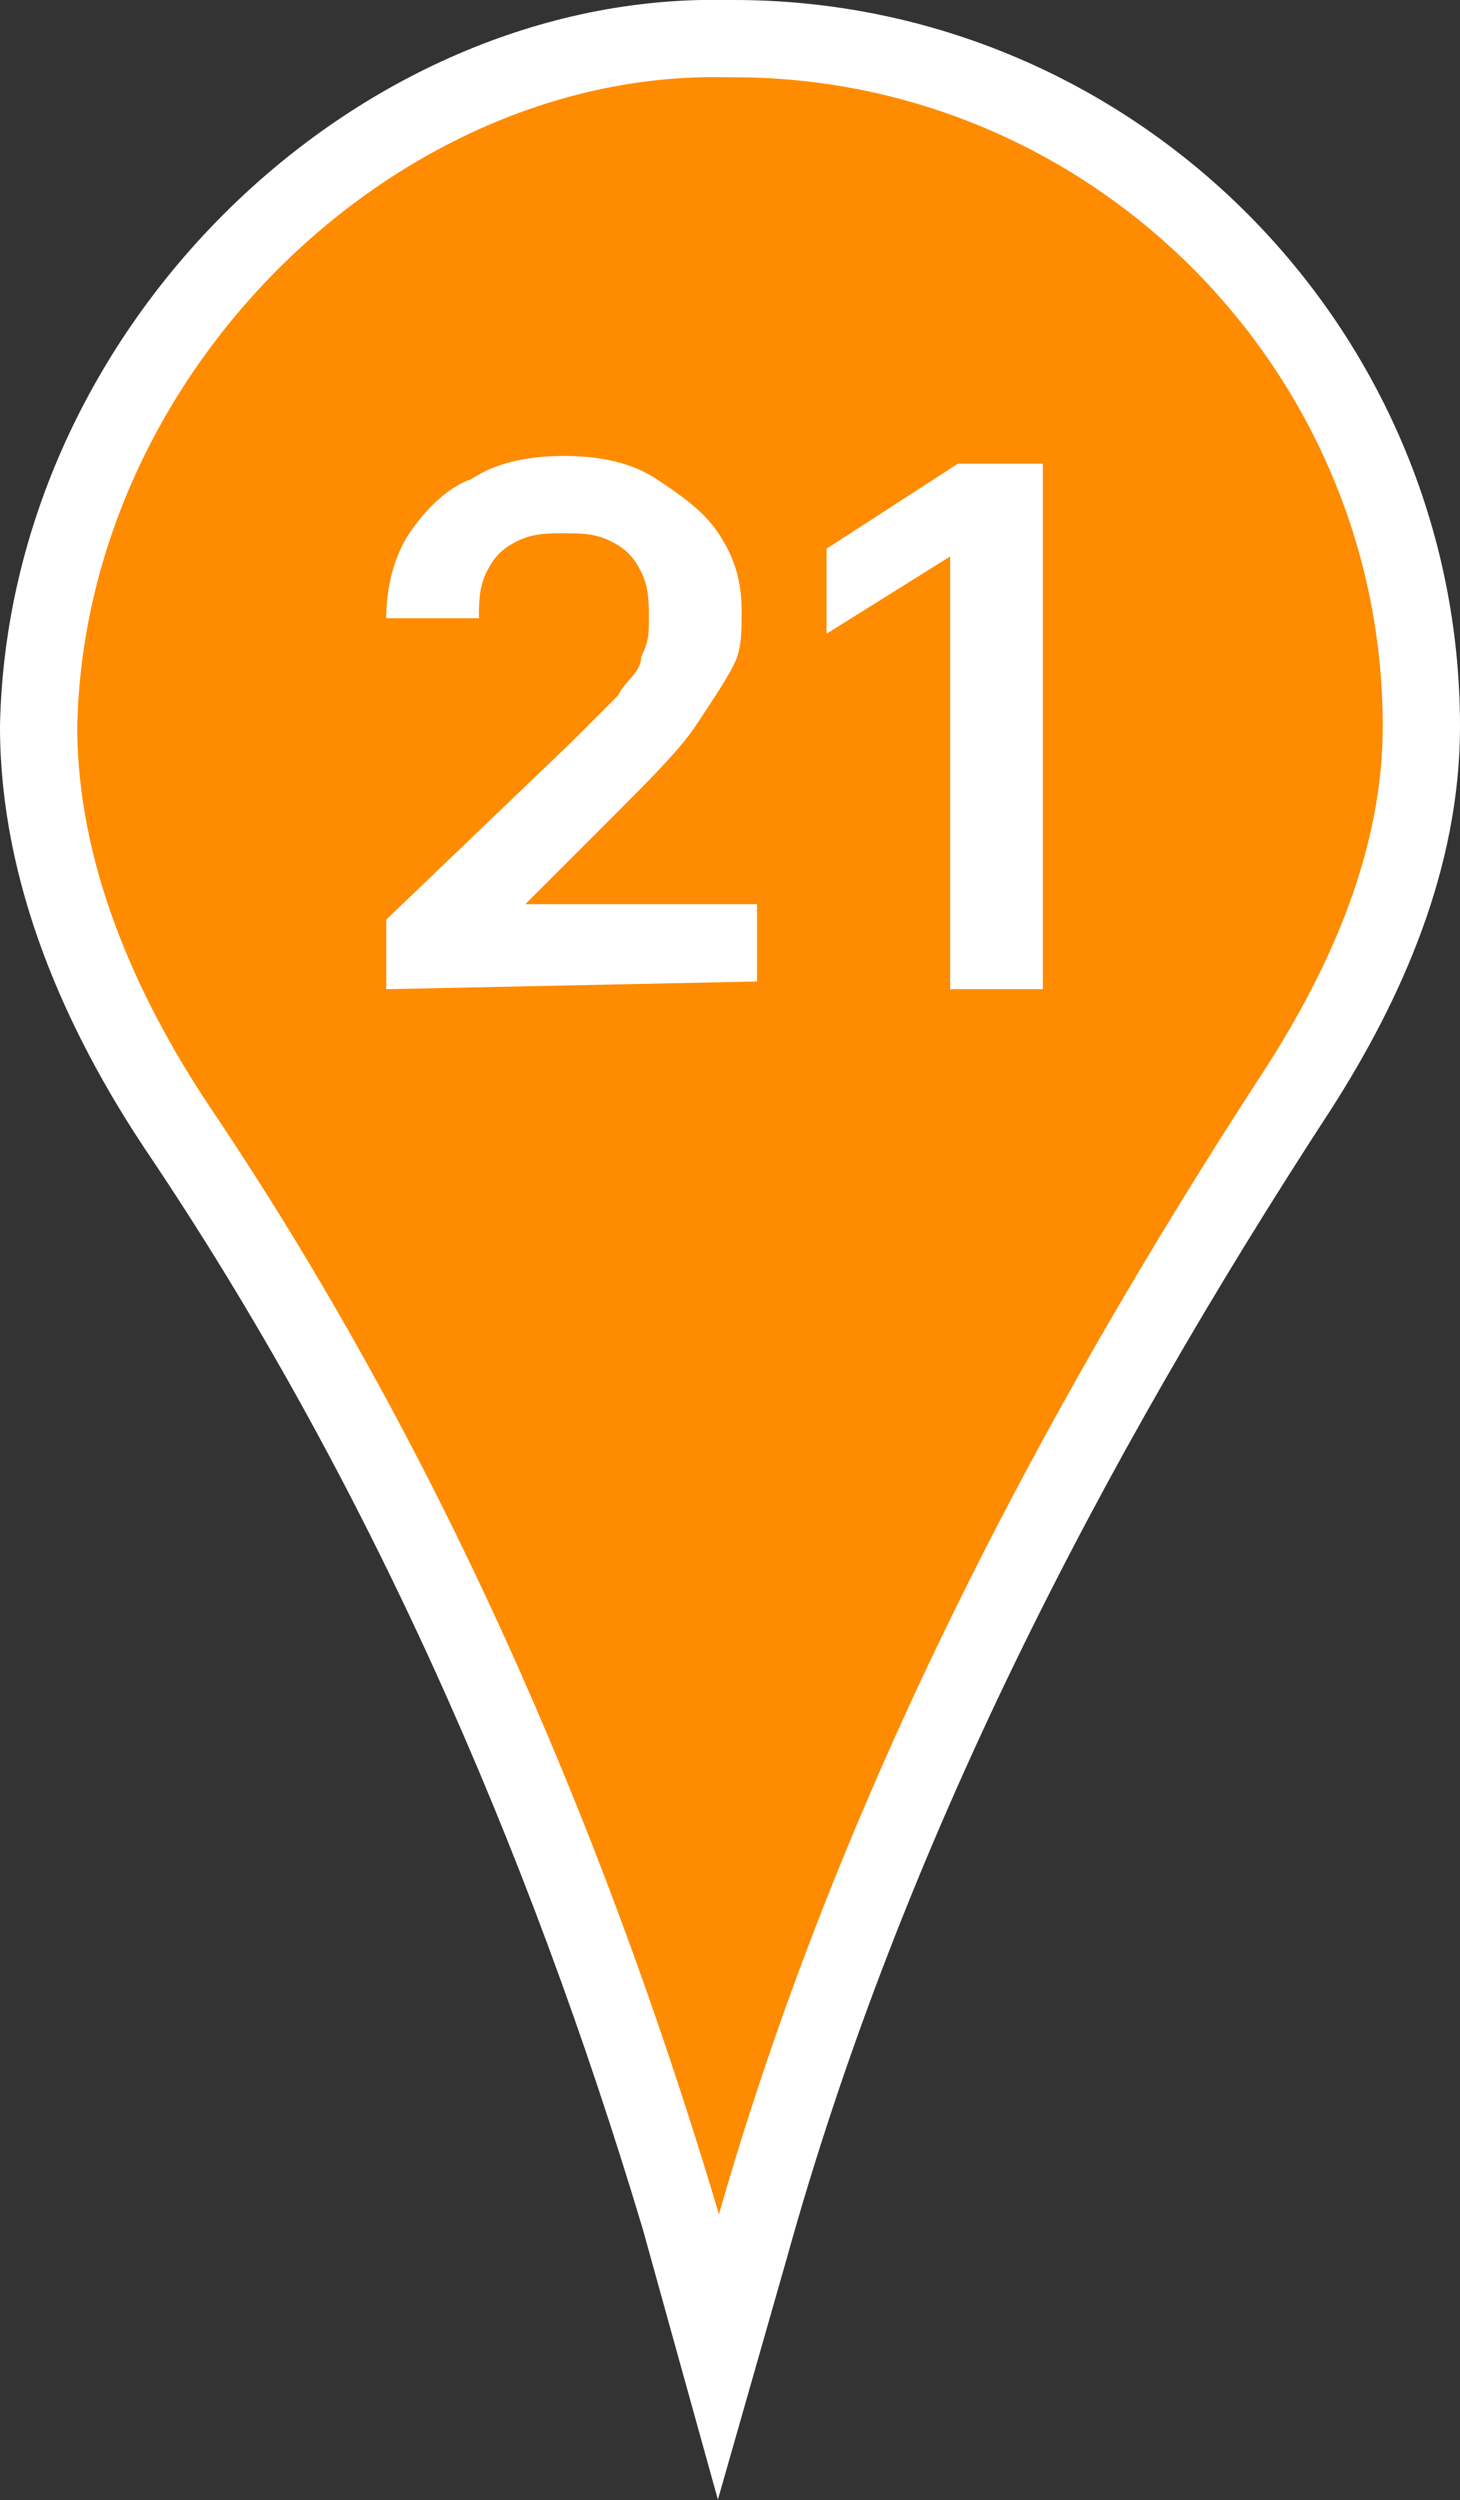
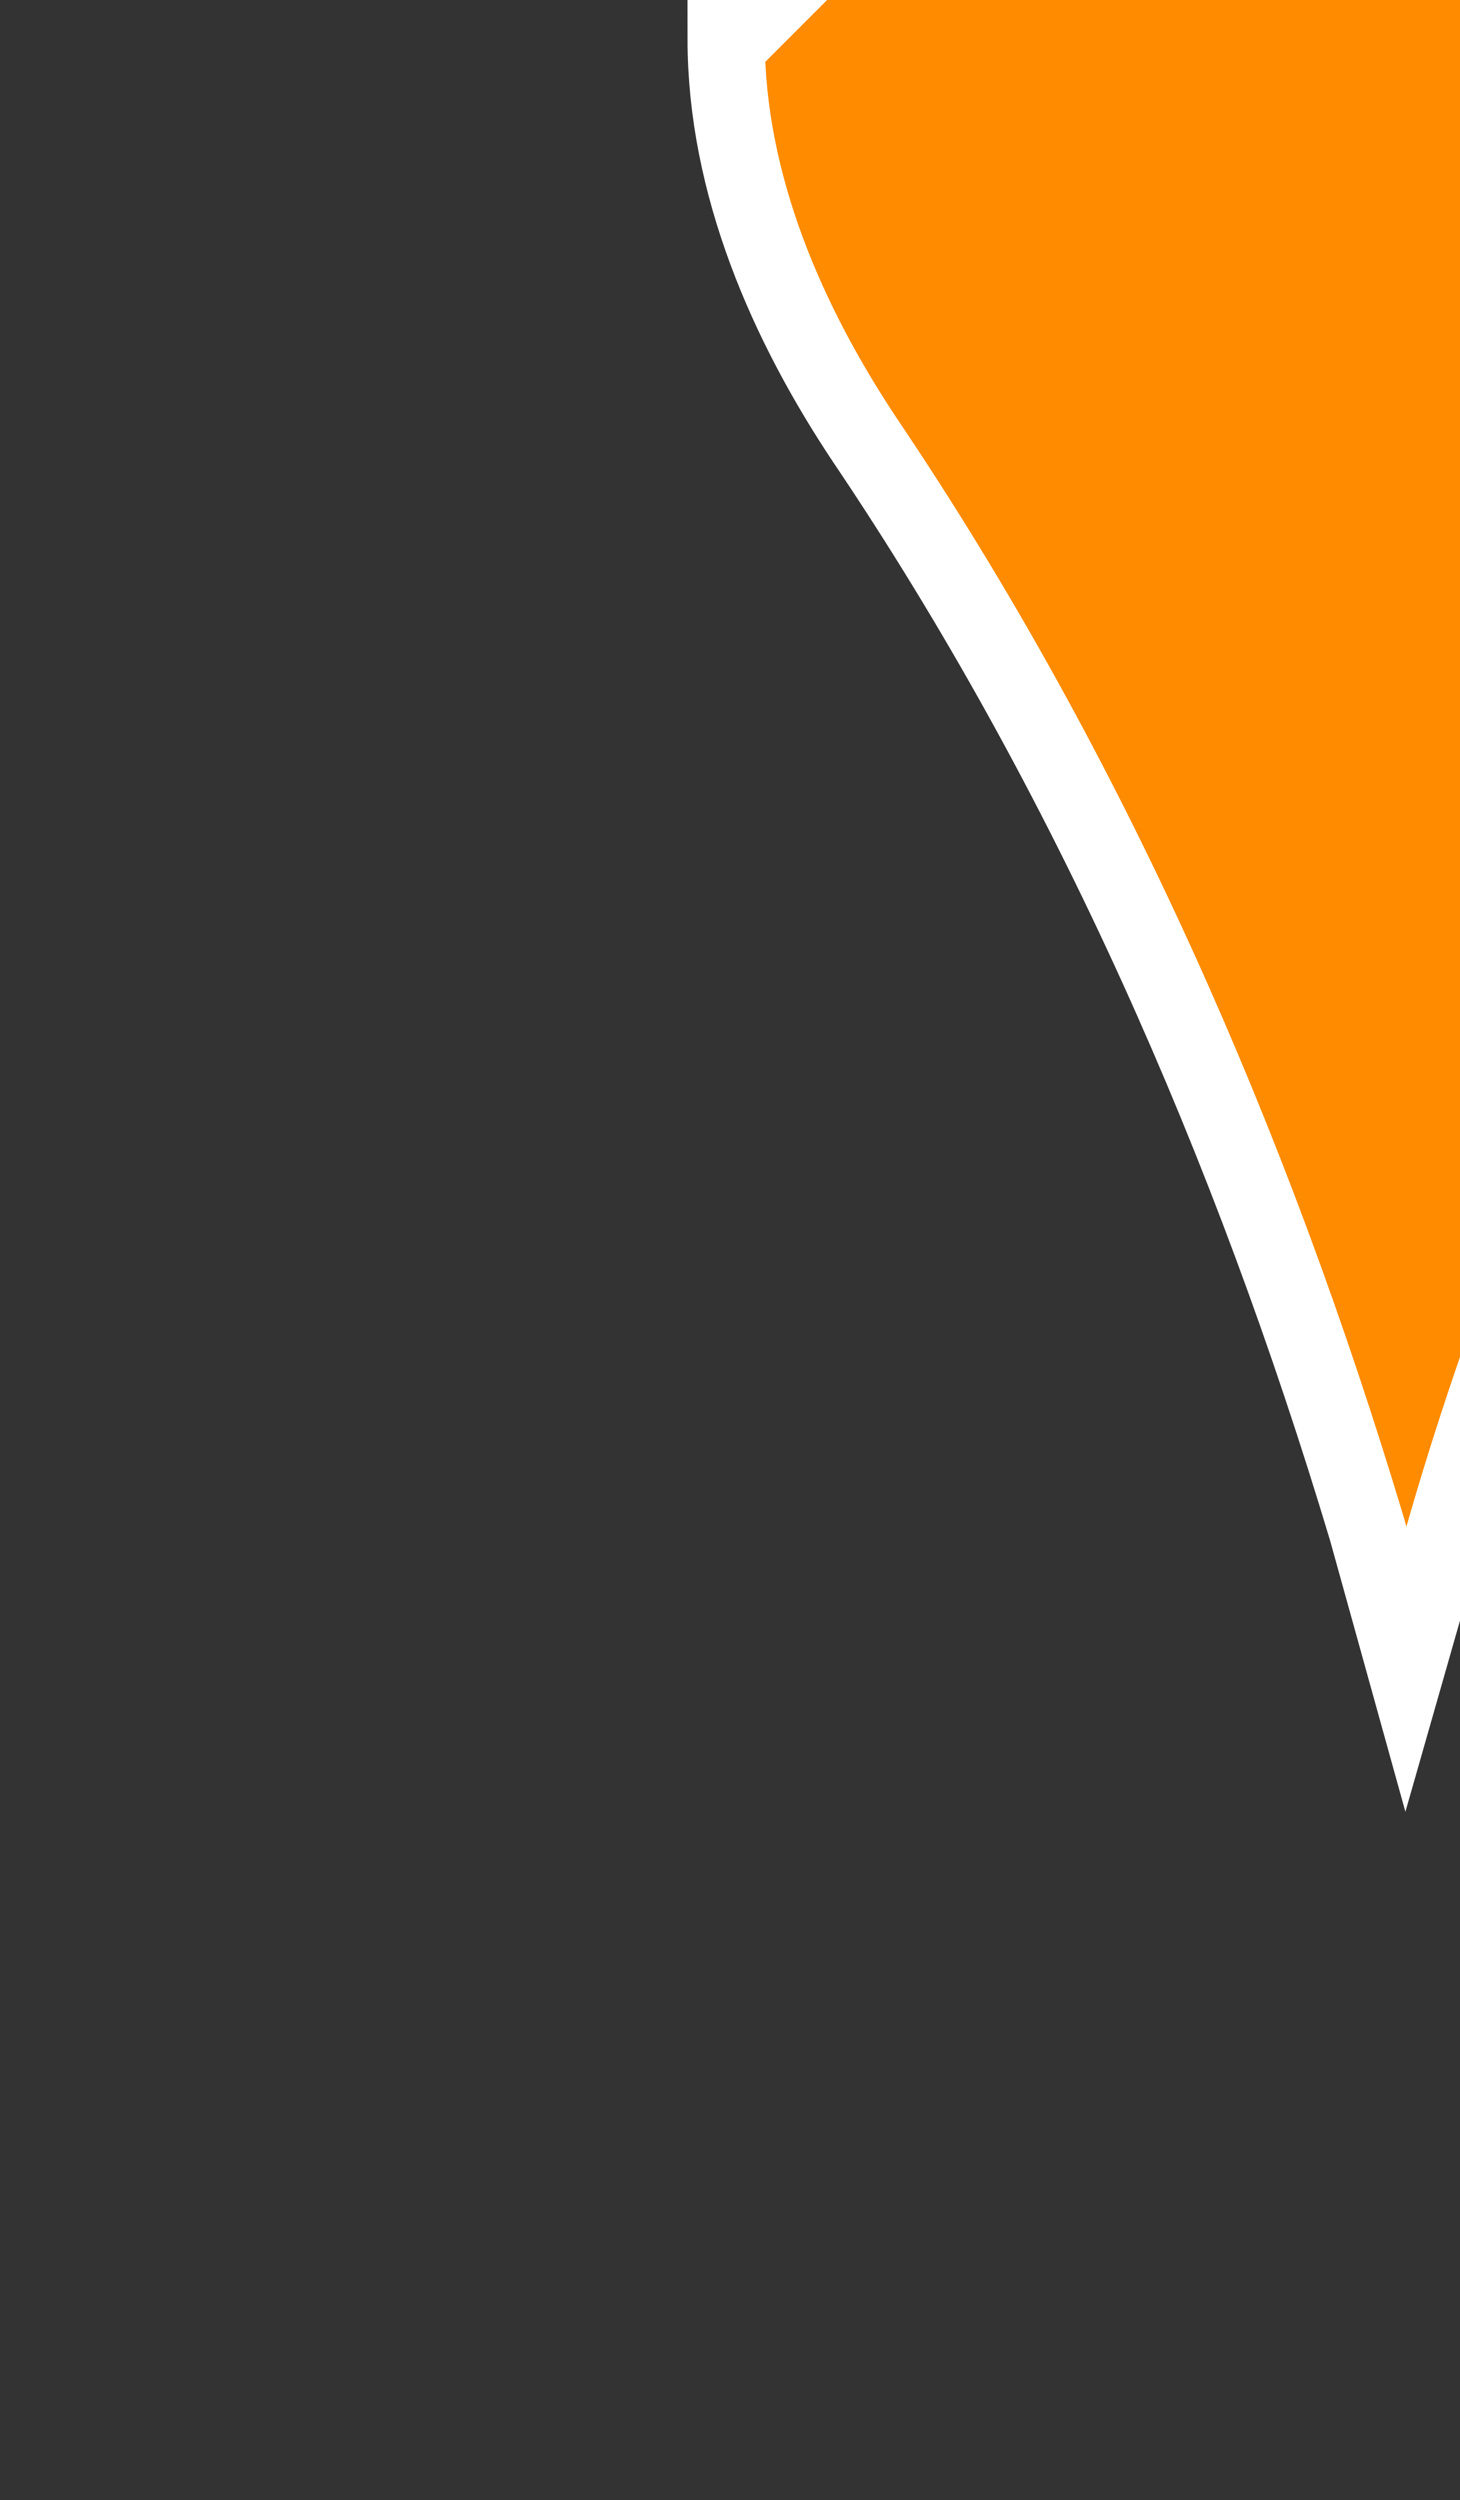
<svg xmlns="http://www.w3.org/2000/svg" id="_Слой_2" data-name="Слой 2" viewBox="0 0 18.9 32.35">
  <rect x="0" y="0" width="18.9" height="32.35" fill="#333333" stroke="none" />
  <defs>
    <style> .cls-1 { fill: #ff8b00; stroke: #fff; stroke-miterlimit: 10; } .cls-2 { fill: #fff; stroke-width: 0px; } </style>
  </defs>
  <g id="_Слой_1-2" data-name="Слой 1">
    <g>
-       <path class="cls-1" d="m9.5.5h-.1C4.9.4.6,4.5.5,9.4c0,1.9.8,3.7,1.8,5.2,2.9,4.3,5,9.1,6.5,14.1l.5,1.8.4-1.4c1.5-5.4,4.1-10.4,7.1-15,.9-1.4,1.6-3,1.6-4.7,0-4.9-4-8.9-8.9-8.9Z" />
+       <path class="cls-1" d="m9.5.5h-.1c0,1.9.8,3.7,1.8,5.2,2.9,4.3,5,9.1,6.5,14.1l.5,1.8.4-1.4c1.5-5.4,4.1-10.4,7.1-15,.9-1.4,1.6-3,1.6-4.7,0-4.9-4-8.9-8.9-8.9Z" />
      <g>
-         <path class="cls-2" d="m5,12.8v-.9l2.4-2.3c.2-.2.4-.4.6-.6.1-.2.3-.3.3-.5.1-.2.1-.3.1-.5s0-.4-.1-.6-.2-.3-.4-.4c-.2-.1-.4-.1-.6-.1s-.4,0-.6.1-.3.2-.4.4-.1.4-.1.6h-1.2c0-.4.1-.8.3-1.1s.5-.6.8-.7c.3-.2.7-.3,1.2-.3s.9.1,1.2.3.6.4.8.7c.2.3.3.6.3,1,0,.3,0,.5-.1.7s-.3.5-.5.8-.6.7-1,1.1l-1.2,1.2h3v1l-4.8.1h0Z" />
-         <path class="cls-2" d="m13.5,6v6.8h-1.2v-5.6h0l-1.6,1v-1.1l1.7-1.1h1.1Z" />
-       </g>
+         </g>
    </g>
  </g>
</svg>